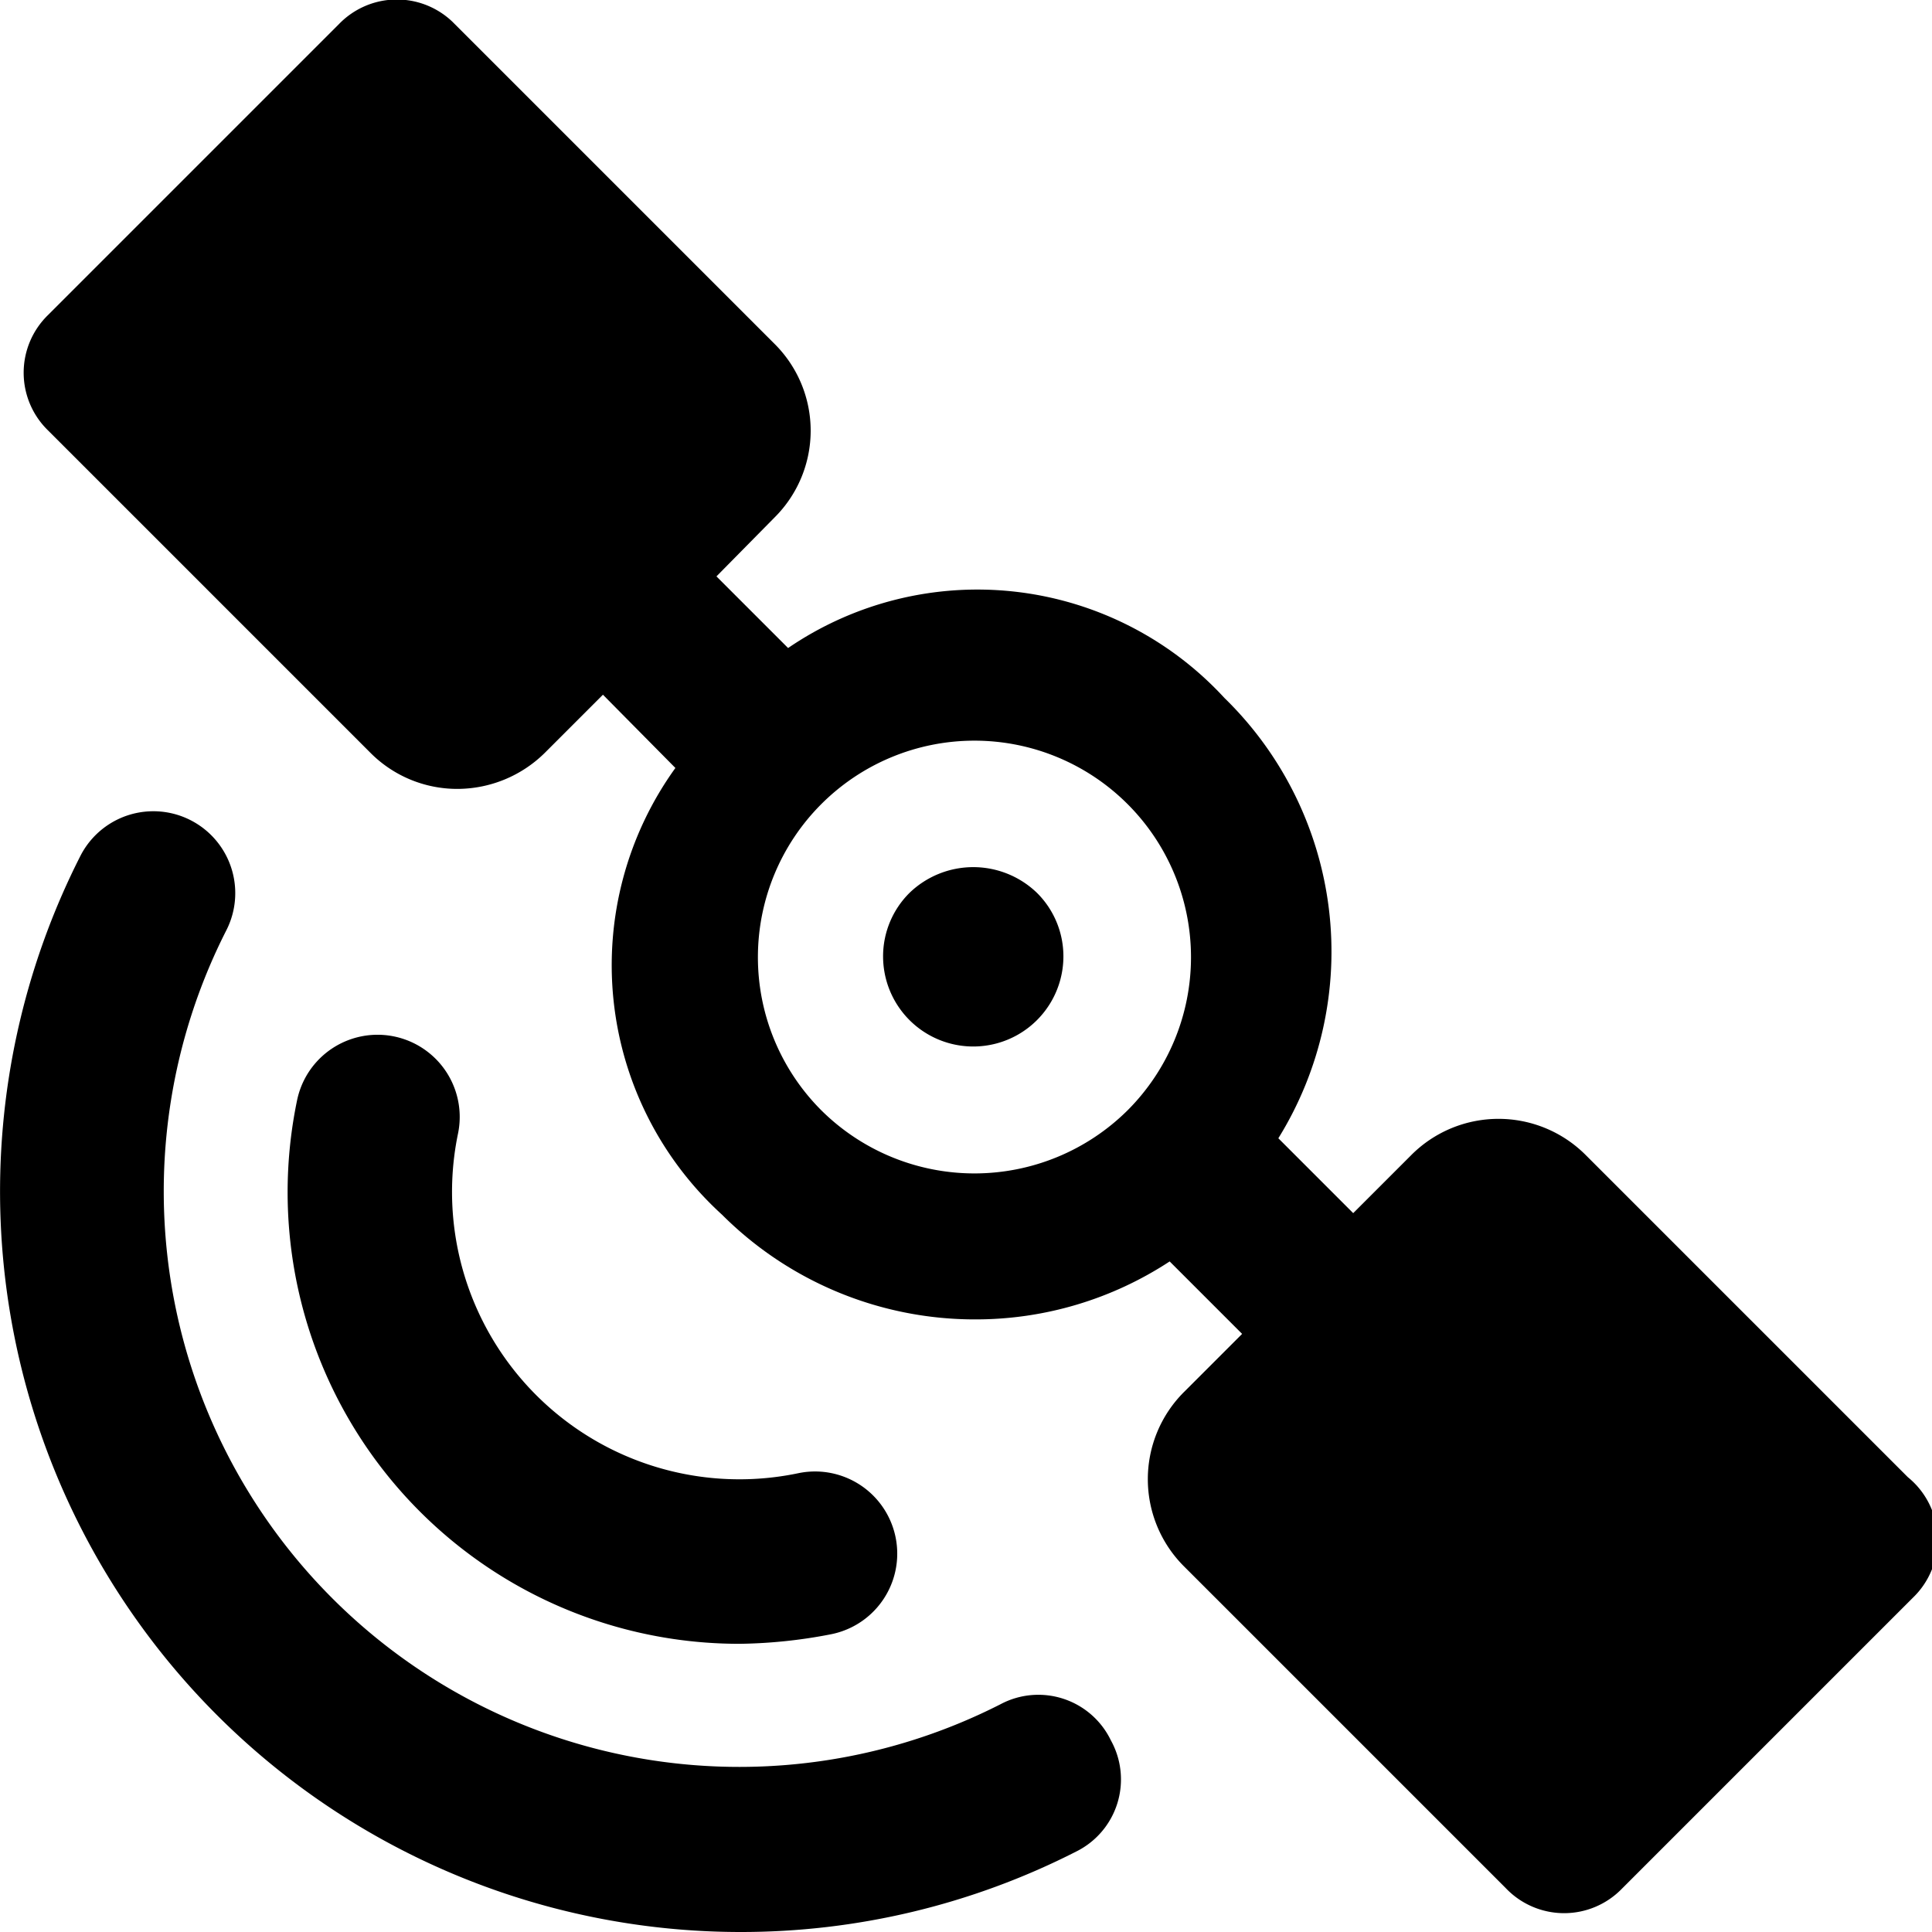
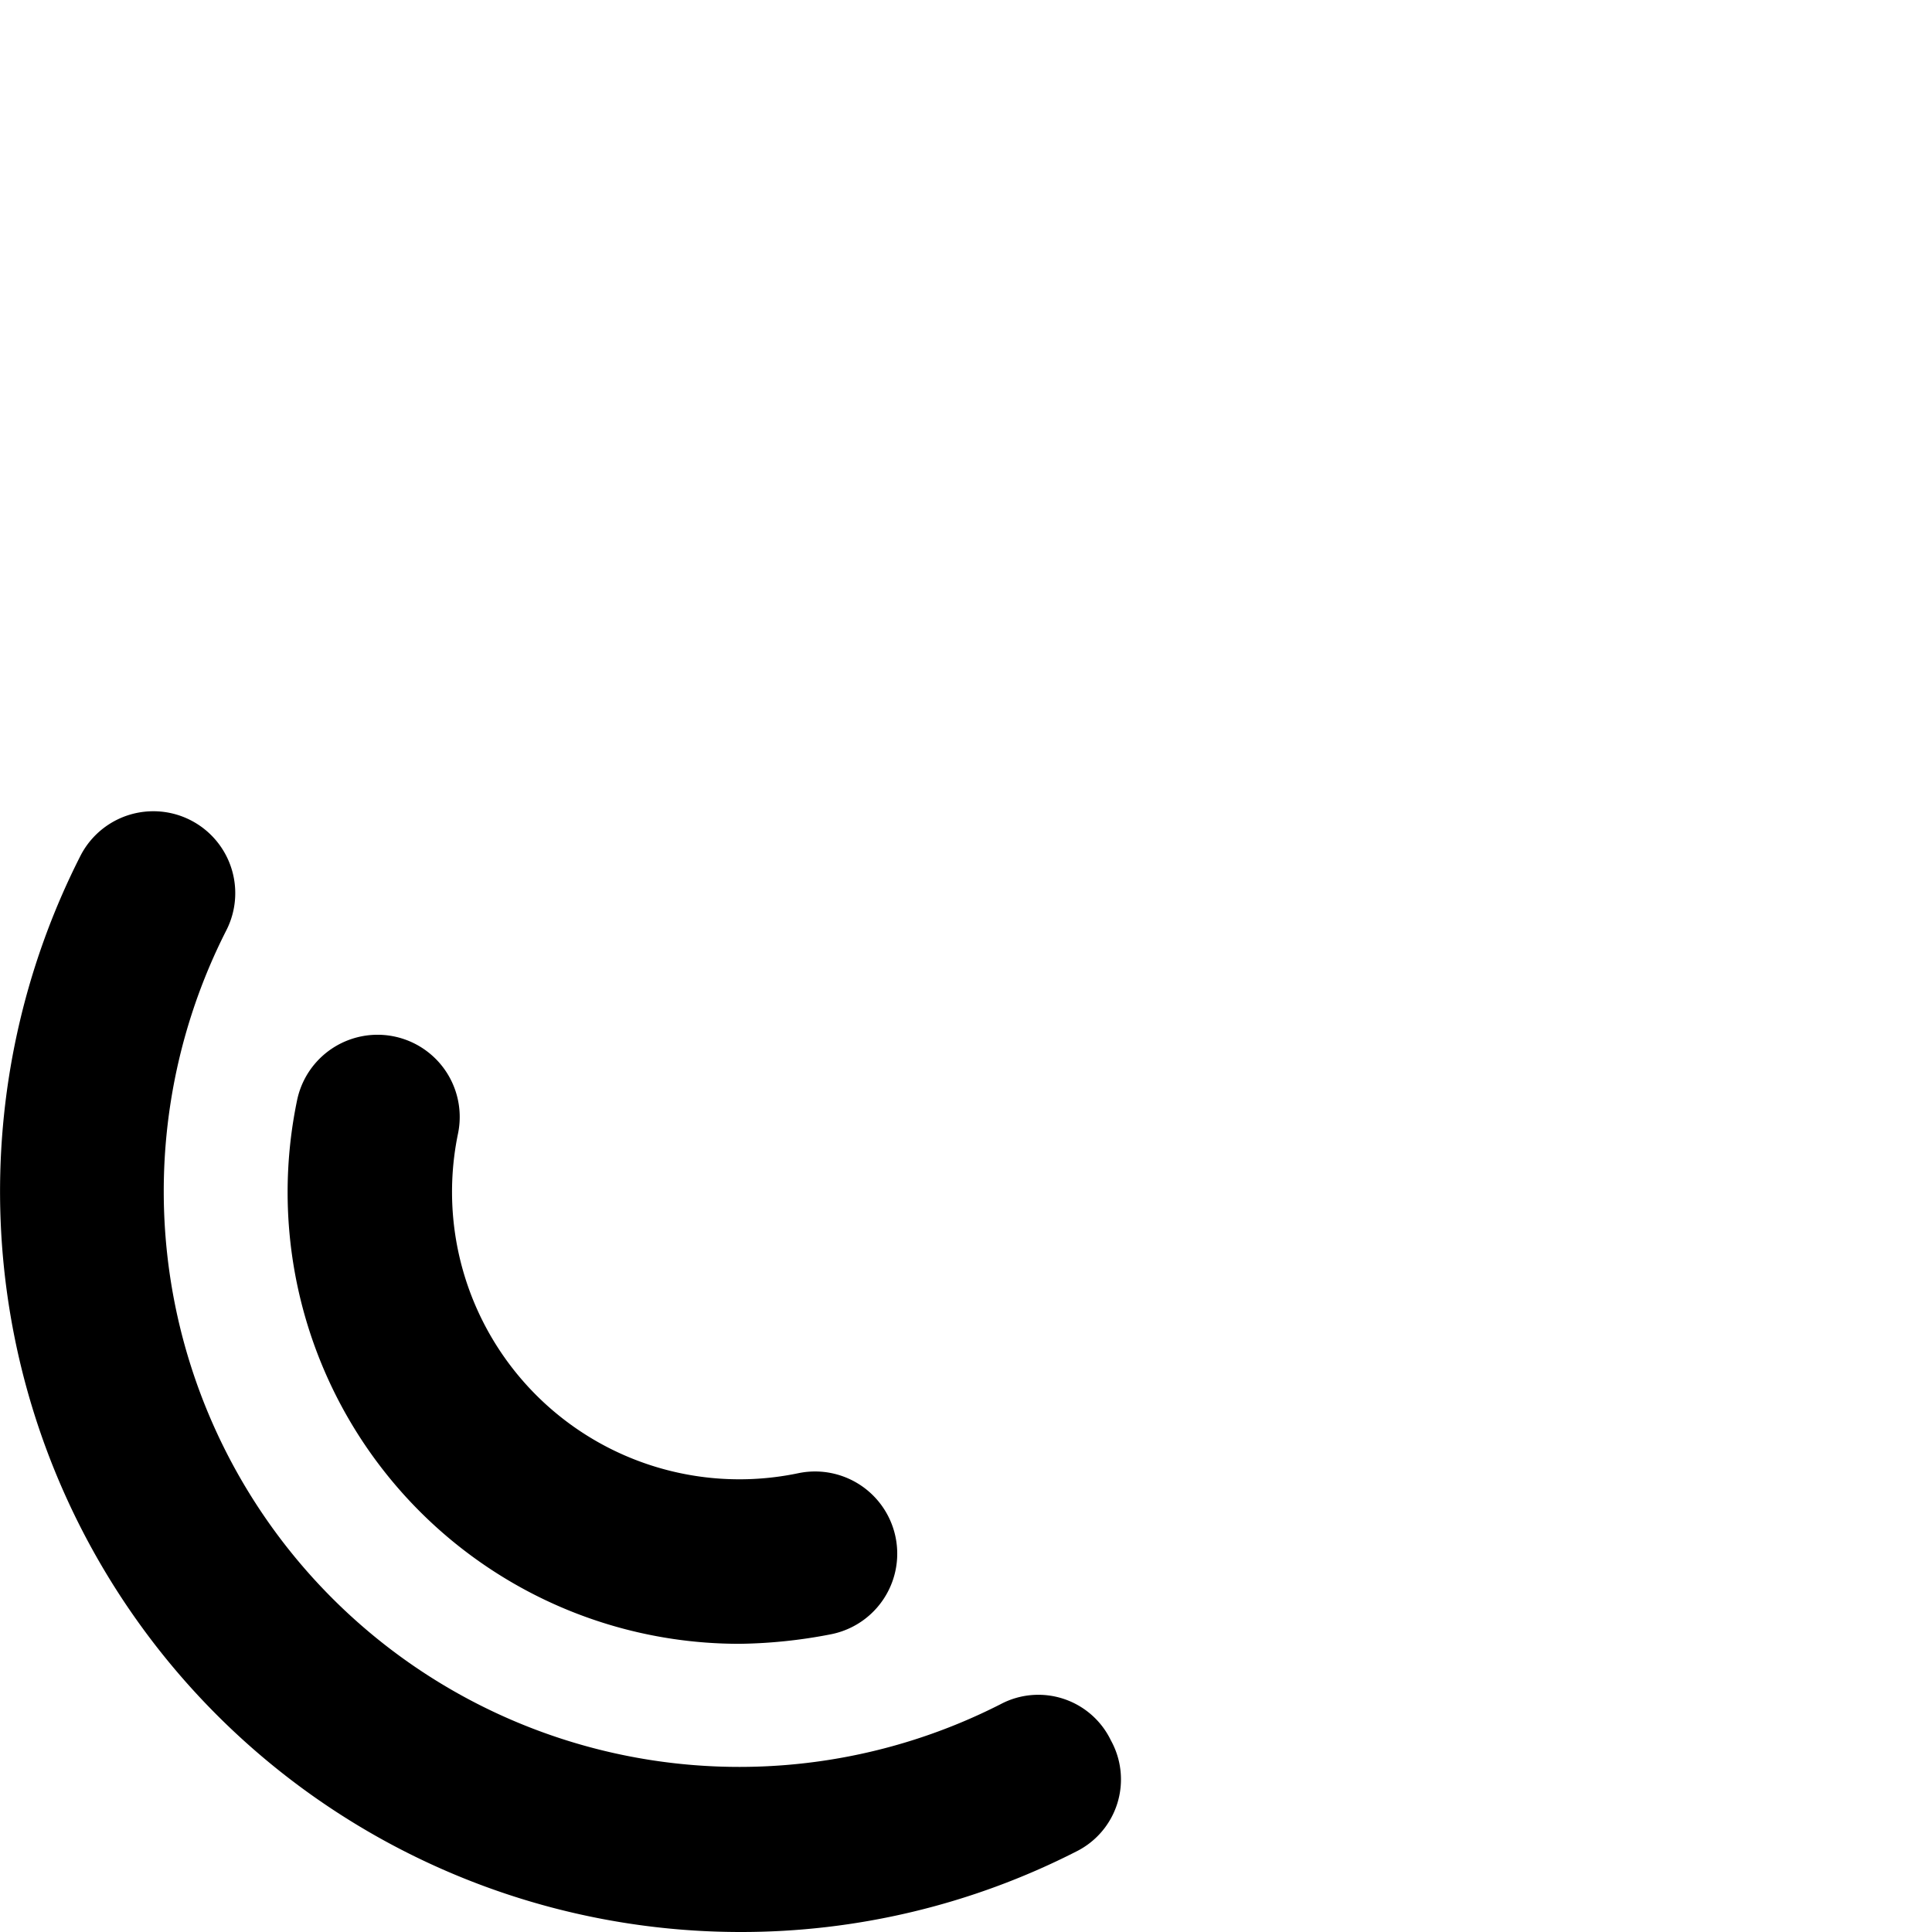
<svg xmlns="http://www.w3.org/2000/svg" viewBox="0 0 24 24">
  <g>
    <g>
      <path d="M9.19 24A9.2 9.2 0 0 1 1 10.63a1 1 0 1 1 1.81 0.93 7.15 7.15 0 0 0 9.62 9.61 1 1 0 0 1 1.37 0.45 1 1 0 0 1 -0.43 1.38 9.16 9.16 0 0 1 -4.18 1Z" fill="#000000" stroke-width="1" />
      <path d="M9.19 20.42a5.61 5.61 0 0 1 -5.5 -6.75 1 1 0 0 1 2 0.41 3.57 3.57 0 0 0 4.23 4.22 1 1 0 0 1 0.41 2 6.29 6.29 0 0 1 -1.14 0.12Z" fill="#000000" stroke-width="1" />
    </g>
    <g>
-       <path d="m23.7 18.35 -4 -4a1.53 1.53 0 0 0 -2.17 0l-0.72 0.72 -0.93 -0.93a4.4 4.4 0 0 0 -0.67 -5.47 4.17 4.17 0 0 0 -5.42 -0.62l-0.89 -0.89 0.72 -0.73a1.52 1.52 0 0 0 0 -2.16l-4 -4A1 1 0 0 0 4.21 0.3L0.6 3.91a1 1 0 0 0 0 1.44l4 4a1.52 1.52 0 0 0 1.08 0.45 1.55 1.55 0 0 0 1.09 -0.45l0.72 -0.72 0.9 0.91a4.19 4.19 0 0 0 0.58 5.55 4.44 4.44 0 0 0 3.15 1.3 4.39 4.39 0 0 0 2.41 -0.72l0.9 0.9 -0.72 0.72a1.53 1.53 0 0 0 0 2.17l4 4a1 1 0 0 0 1.44 0l3.61 -3.61a1 1 0 0 0 -0.06 -1.5Zm-13.5 -4.56a2.69 2.69 0 1 1 3.81 0 2.7 2.7 0 0 1 -3.81 0Z" fill="#000000" stroke-width="1" />
-       <path d="M11.3 11.09a1.11 1.11 0 0 0 -0.33 0.79 1.12 1.12 0 1 0 2.24 0 1.11 1.11 0 0 0 -0.33 -0.79 1.14 1.14 0 0 0 -1.58 0Z" fill="#000000" stroke-width="1" />
-     </g>
+       </g>
  </g>
</svg>